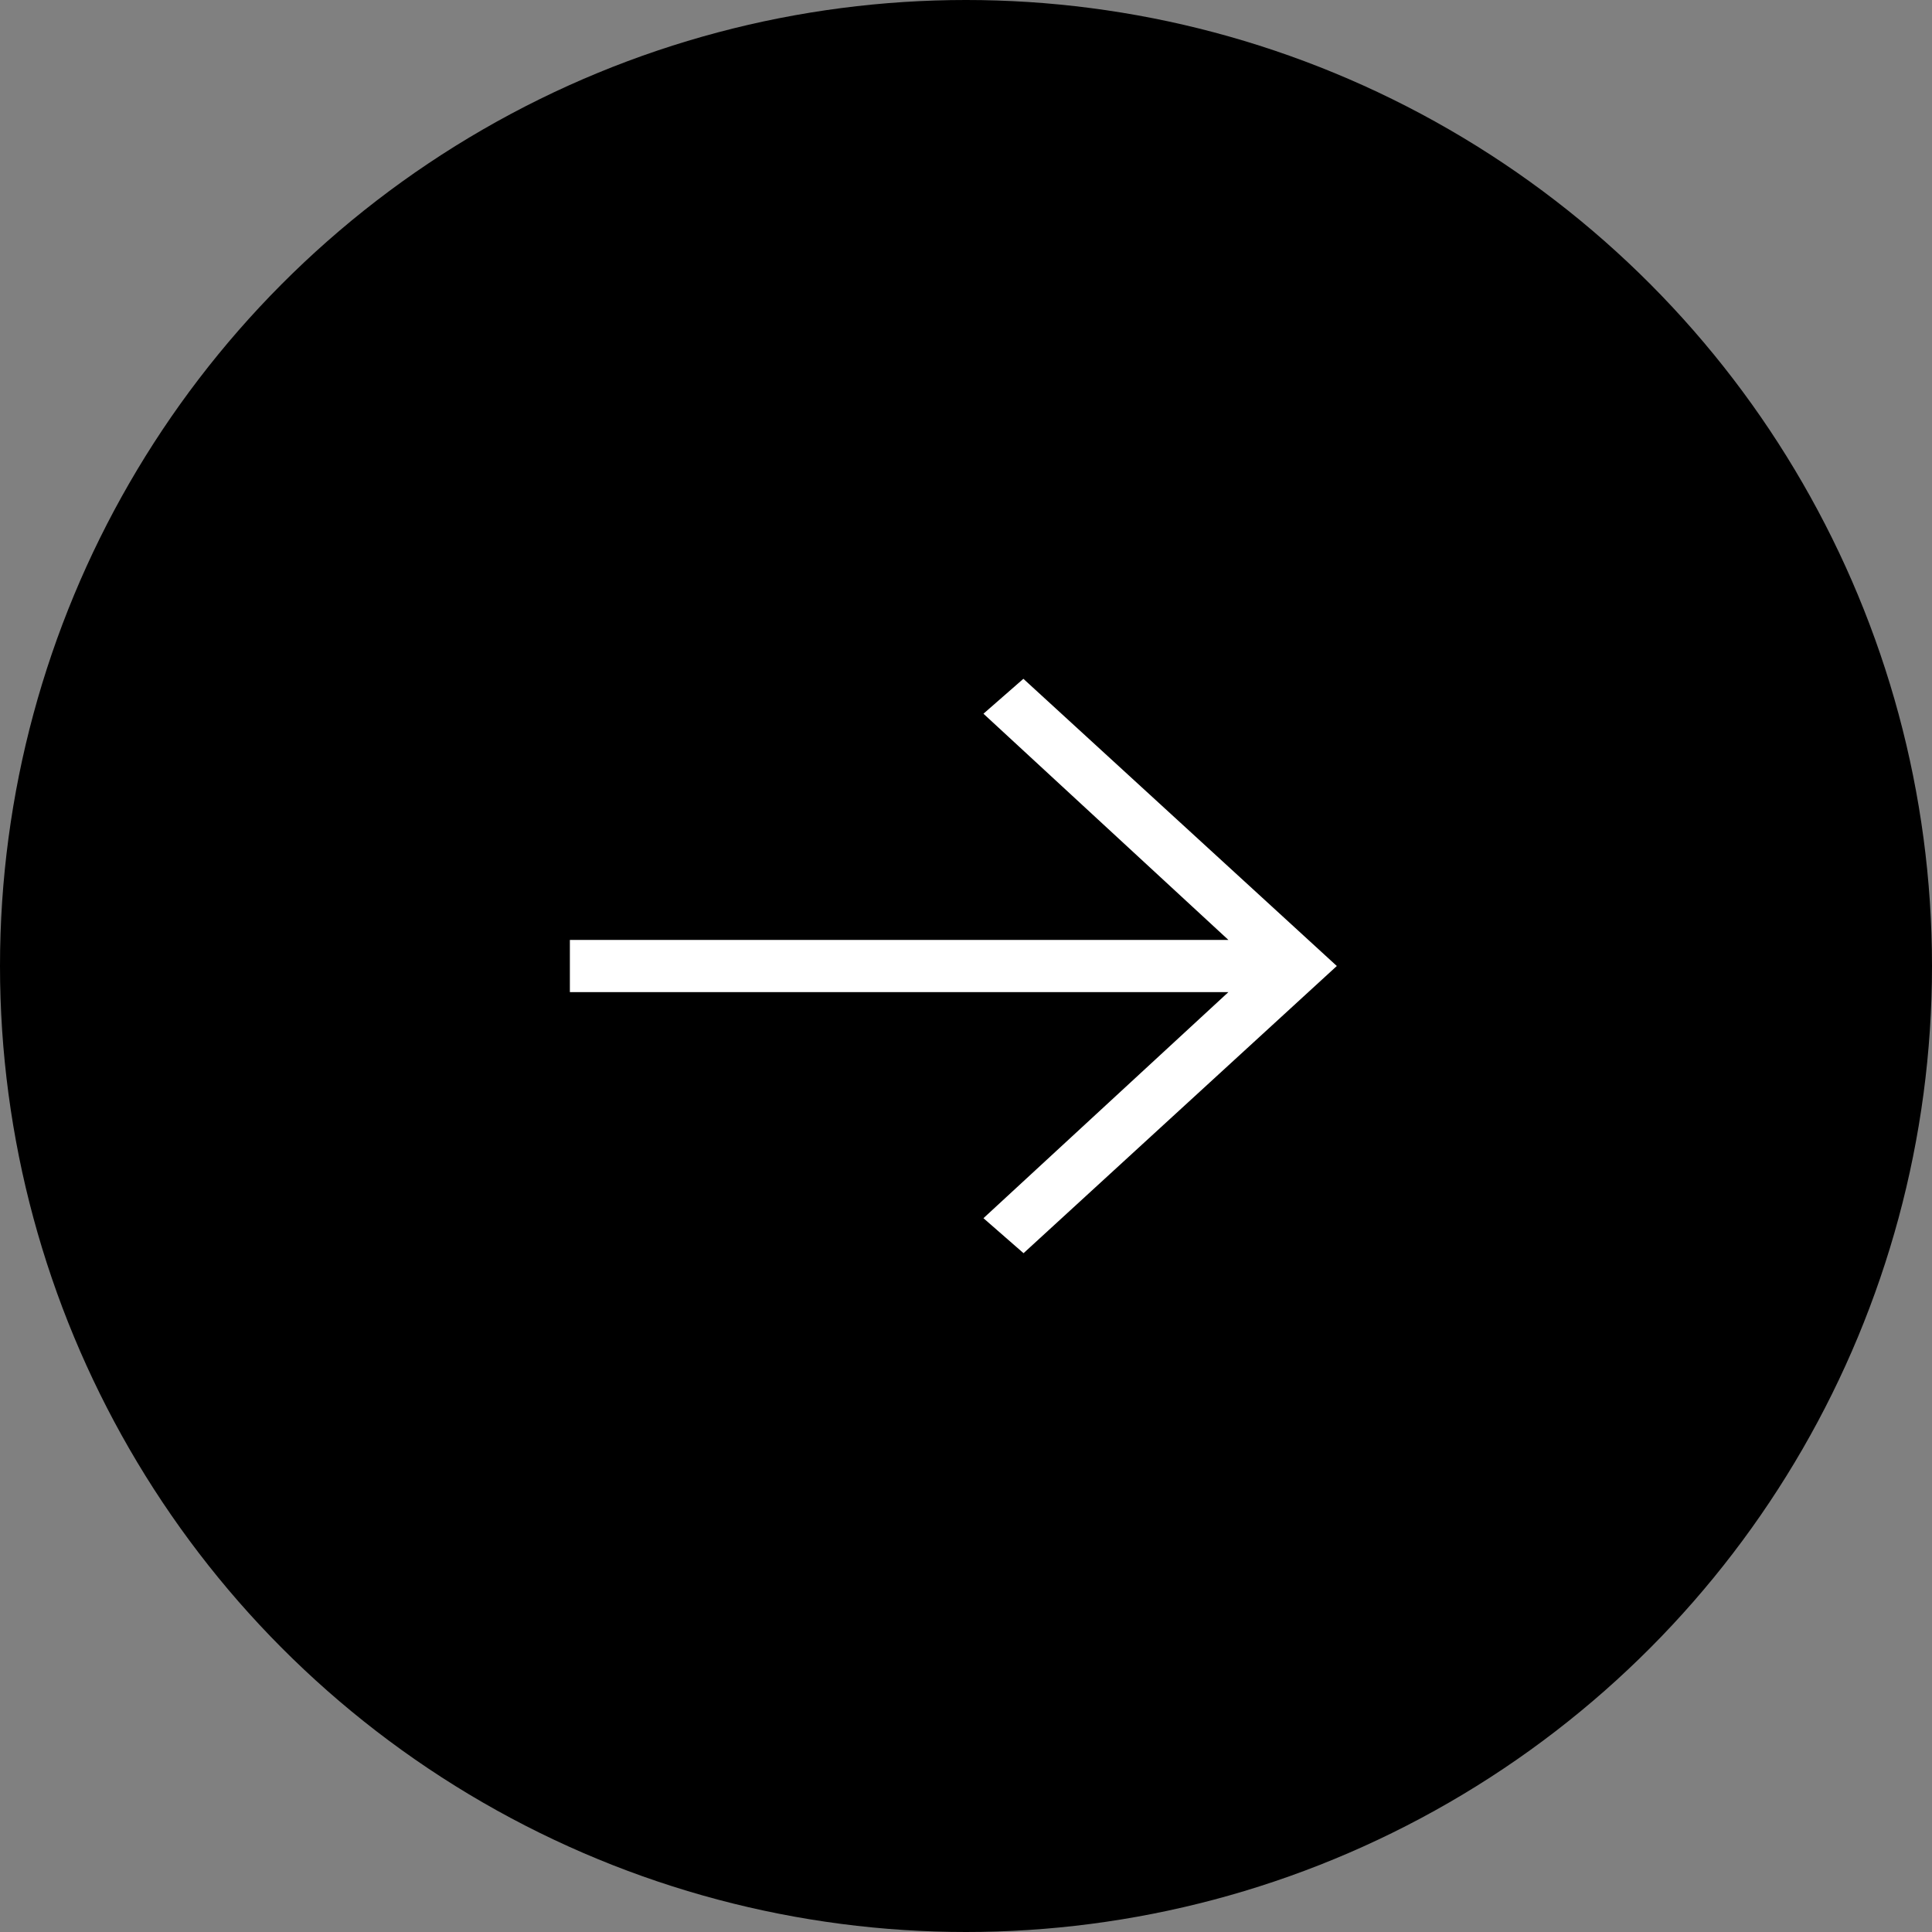
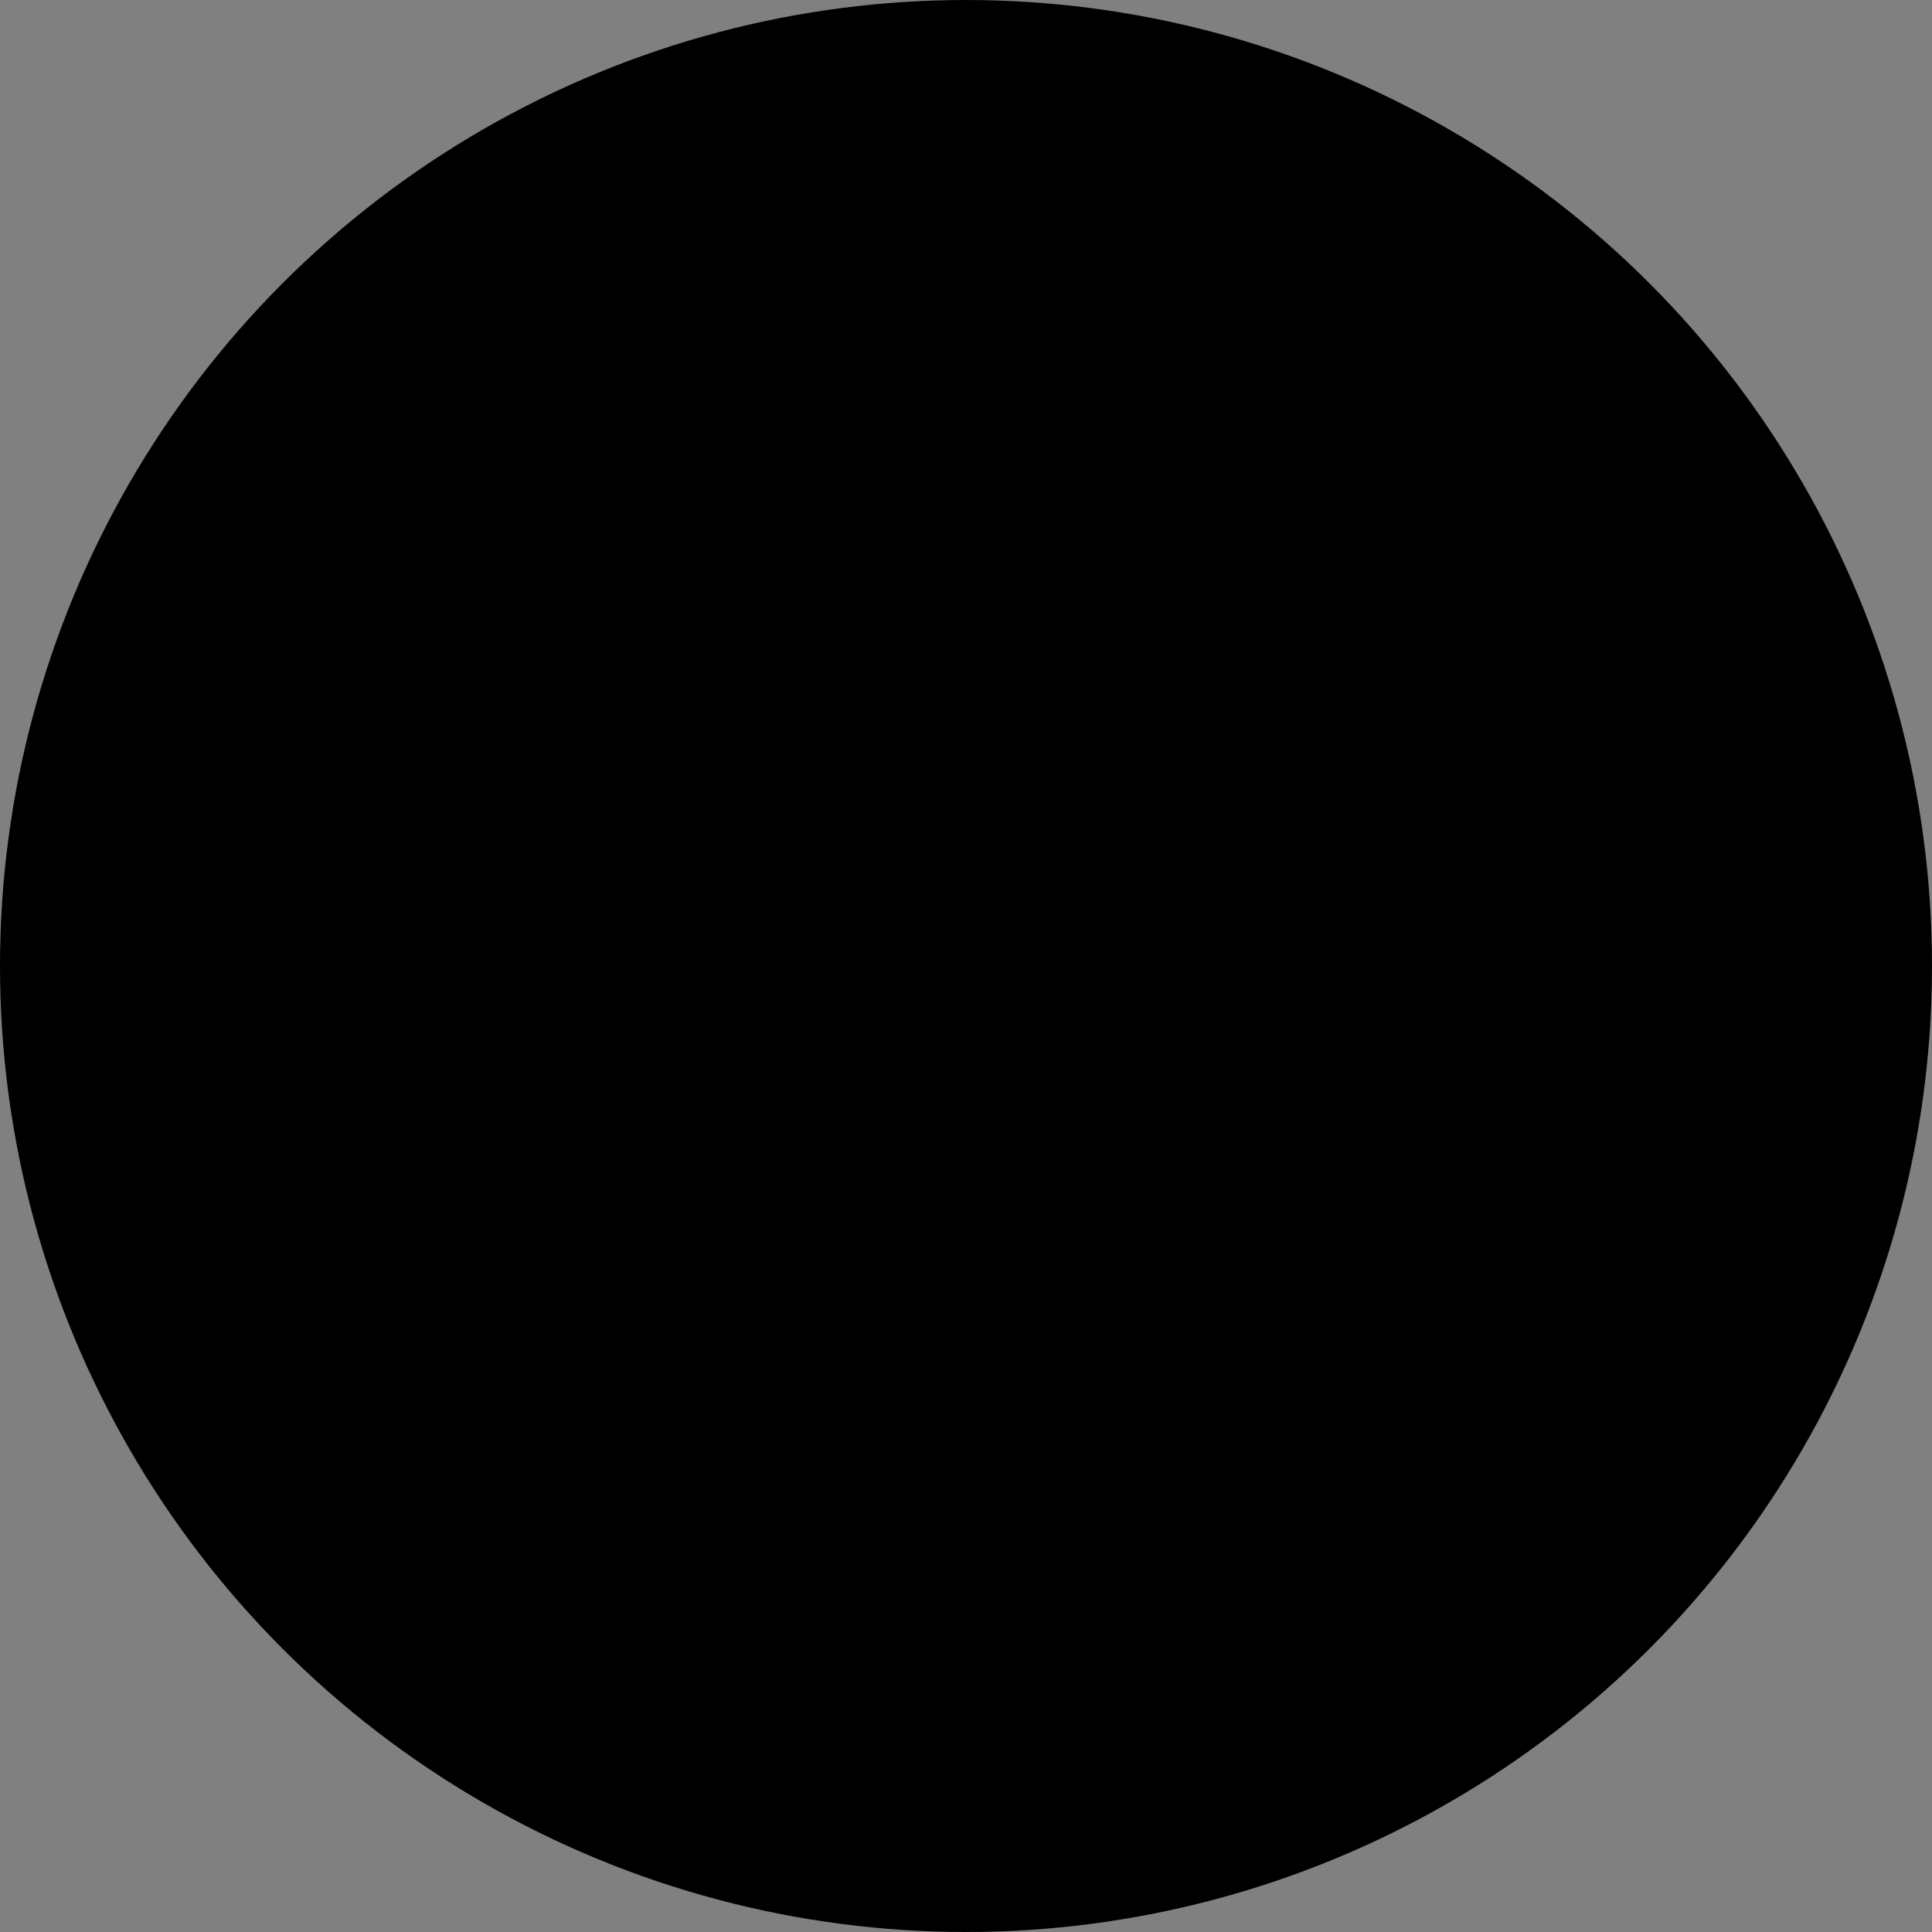
<svg xmlns="http://www.w3.org/2000/svg" width="60" height="60" viewBox="0 0 60 60" fill="none">
  <rect x="0" y="0" width="60" height="60" fill="#808080" stroke="none" />
  <g id="arrow">
    <g id="Feature Icon Container">
      <circle id="Ellipse 94" opacity="0.5" cx="30" cy="30" r="30" transform="rotate(-180 30 30)" fill="#000220" style="fill:#000220;fill:color(display-p3 0 0.008 0.126);fill-opacity:1;" />
-       <path id="Arrow" d="M31.782 21.081L41.516 30L31.787 38.919L30.542 37.832L38.149 30.811L17.698 30.811L17.698 29.19L38.149 29.19L30.542 22.165L31.782 21.081Z" fill="white" style="fill:white;fill-opacity:1;" />
    </g>
  </g>
</svg>